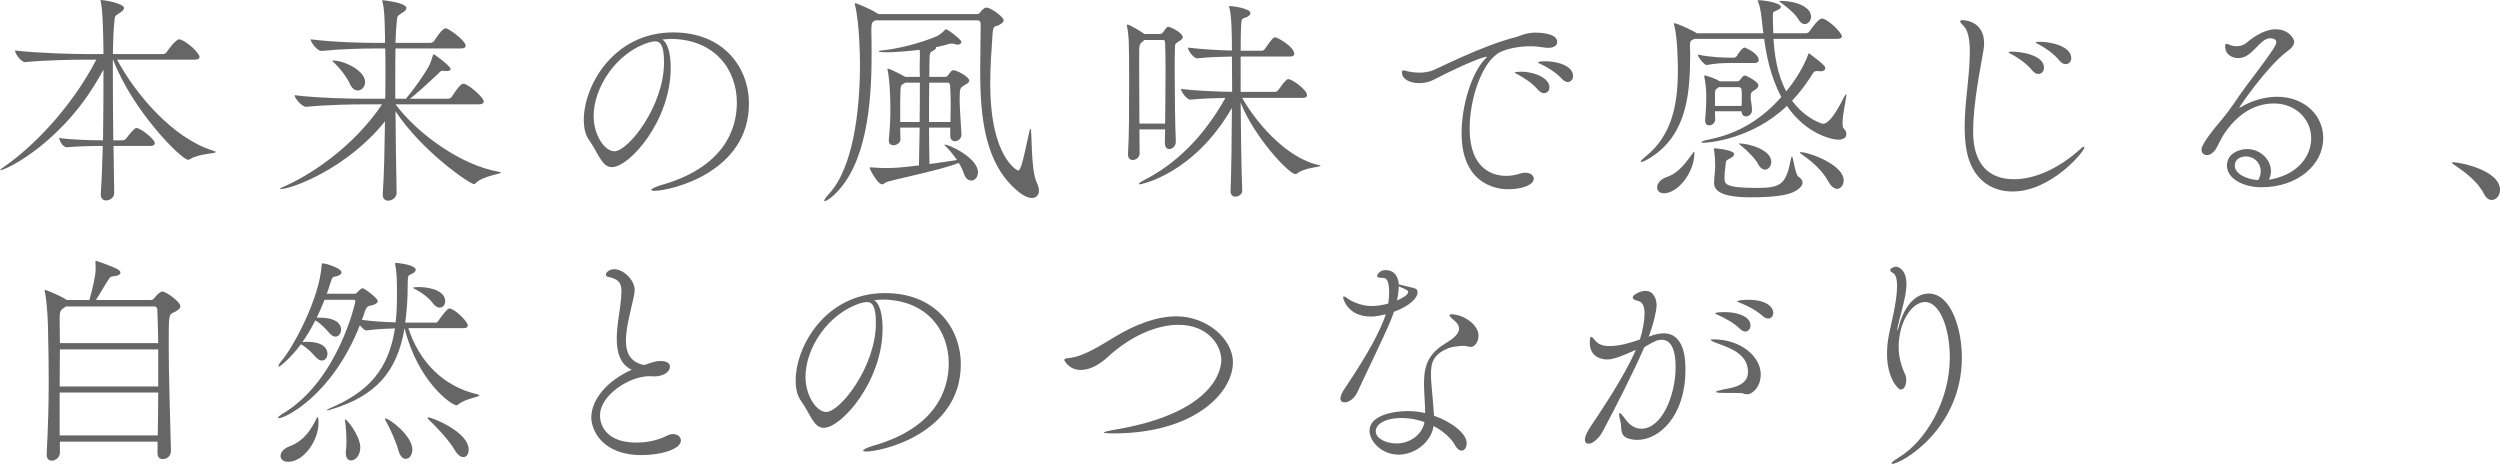
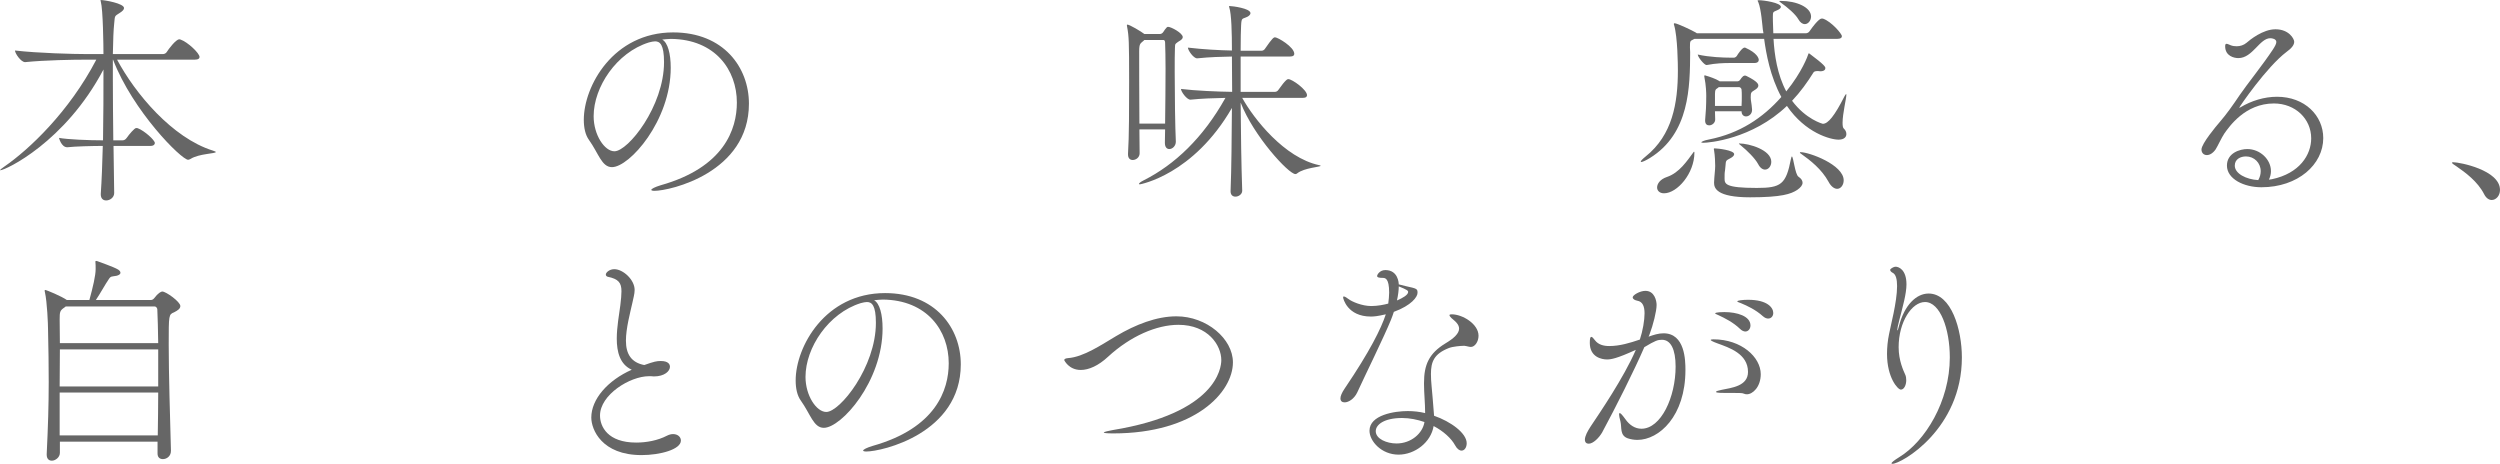
<svg xmlns="http://www.w3.org/2000/svg" id="_レイヤー_1" data-name="レイヤー 1" width="537.058" height="99.637" viewBox="0 0 537.058 99.637">
  <defs>
    <style> .cls-1 { fill: #666; stroke-width: 0px; } </style>
  </defs>
  <path class="cls-1" d="M24.53,41.476c0,.912-.864,1.584-1.728,1.584-.624,0-1.152-.384-1.152-1.296v-.144c.192-2.784.336-6.433.432-10.273-2.064,0-6.0.096-7.633.288-1.296,0-1.776-2.016-1.776-2.016,1.776.336,6.384.528,9.457.528.096-5.136.096-10.609.096-15.217C14.018,30.531,1.152,36.579.048,36.579q-.048,0-.048-.048c0-.048.336-.336.96-.768,5.232-3.6,13.873-11.713,19.729-22.946h-2.256c-2.688,0-8.737.096-13.009.528h-.048c-.864,0-2.16-1.872-2.16-2.496,4.944.576,12.625.768,15.41.768h3.6c0-1.776-.096-9.601-.576-11.281-.048-.144-.048-.24-.048-.288v-.048c.816,0,5.041.72,5.041,1.729,0,.336-.336.672-.864,1.008-1.296.816-1.056.624-1.248,2.304-.144,1.296-.24,3.6-.288,6.577h10.753c.336,0,.672-.192.816-.432.384-.624,1.968-2.736,2.688-2.736.096,0,.192,0,.288.048,1.536.528,4.08,2.928,4.08,3.744,0,.288-.24.576-1.056.576h-16.658c3.84,7.201,11.809,16.801,20.594,19.538.432.144.624.24.624.288,0,.384-3.6.336-5.424,1.488-.192.096-.384.192-.528.192-1.44,0-11.905-10.465-16.129-21.506h-.048v4.224c0,4.032.048,8.641.096,13.105h1.968c.384,0,.672-.192.912-.528.528-.768,1.68-2.112,2.016-2.112.144,0,.288,0,.384.048,1.392.528,3.648,2.544,3.648,3.168,0,.288-.24.624-.96.624h-7.921l.144,10.081v.048Z" />
-   <path class="cls-1" d="M85.202,41.476c0,.912-.912,1.632-1.824,1.632-.625,0-1.152-.384-1.152-1.296v-.144c.288-3.984.384-9.793.48-15.602-8.017,10.033-19.922,14.545-22.466,14.545-.048,0-.096-.048-.096-.048,0-.096.336-.288,1.056-.576,5.329-2.353,14.545-8.209,20.882-17.57h-3.792c-2.688,0-8.161.096-12.481.528h-.048c-.912,0-2.496-1.873-2.496-2.497,4.944.624,12.433.768,15.217.768h4.272c.048-2.016.048-3.984.048-5.808,0-1.824,0-3.504-.048-4.993h-2.256c-2.688,0-7.105.096-11.425.528h-.048c-.864,0-2.304-1.873-2.304-2.497,4.944.624,11.185.768,13.969.768h2.016v-1.344c-.048-1.008,0-5.473-.528-7.441-.048-.144-.096-.24-.096-.288,0-.096.048-.096.096-.096.144,0,5.136.528,5.136,1.68,0,.336-.336.672-.864,1.008-1.296.816-1.056.624-1.249,2.304-.096.912-.192,2.352-.24,4.176h7.489c.288,0,.672-.192.816-.432,1.728-2.64,2.256-2.688,2.448-2.688.096,0,.192,0,.288.048.672.24,4.032,2.592,4.032,3.696,0,.288-.24.576-1.056.576h-14.017c-.048,2.112-.048,4.608-.048,7.345v3.456h2.304c.096-.096.144-.24.288-.384,1.536-1.824,3.36-4.464,4.417-6.241.576-.96.816-1.872,1.008-2.496.096-.288.144-.432.192-.432.288,0,3.696,2.592,3.696,3.168,0,.24-.24.432-.864.432-.144,0-.384,0-.624-.048h-.24c-.528,0-.528.24-.96.624-1.152,1.008-3.312,3.168-5.569,4.993l-.528.384h8.161c.336,0,.72-.192.864-.432,1.728-2.688,2.208-2.785,2.496-2.785.096,0,.192,0,.288.048,1.152.384,4.08,2.88,4.08,3.792,0,.288-.24.576-1.056.576h-17.905c4.896,6.529,14.257,13.105,22.034,14.449.432.096.624.144.624.192,0,.336-3.792.72-5.328,2.208-.192.192-.336.288-.48.288-.864,0-11.137-7.009-16.85-15.649.048,6.048.144,12.433.24,17.521v.048ZM75.122,17.954c-.576-1.344-2.112-3.312-3.265-4.417-.288-.24-.48-.384-.48-.48,0-.048.096-.048.192-.048,2.4,0,6.864,2.16,6.864,4.608,0,1.056-.768,1.824-1.584,1.824-.624,0-1.248-.432-1.728-1.488Z" />
  <path class="cls-1" d="M144.089,14.545c0,11.425-8.881,21.362-12.626,21.362-2.208,0-2.88-2.976-4.944-5.856-.768-1.056-1.104-2.592-1.104-4.32,0-7.249,6.336-18.77,19.201-18.77,10.85,0,16.273,7.537,16.273,15.313,0,14.834-16.945,18.722-20.306,18.722-.432,0-.672-.096-.672-.192,0-.24.768-.624,2.016-1.008,13.634-3.84,16.37-12.049,16.37-17.761,0-7.009-4.656-13.585-14.161-13.681-.624,0-1.248.096-1.872.144,1.199.672,1.824,3.024,1.824,6.048ZM127.528,24.962c0,4.032,2.352,7.537,4.464,7.537,2.929,0,10.657-9.649,10.657-19.154,0-3.744-.864-4.464-1.92-4.464-.385,0-.769.096-1.345.24-6.912,2.16-11.856,9.553-11.856,15.841Z" />
-   <path class="cls-1" d="M210.666,5.137c0-.48-.192-.768-.72-.768h-21.986l-.096.096c-.433.288-.624.288-.672,1.584v.96c.048,1.44.048,3.024.048,4.656,0,10.273-.96,23.858-8.305,30.435-.816.72-1.488,1.104-1.729,1.104-.096,0-.144,0-.144-.096,0-.192.288-.672,1.008-1.44,5.185-5.617,6.673-17.714,6.673-27.938,0-1.056-.049-8.305-1.057-12.625-.048-.144-.048-.24-.048-.288,0-.096.048-.144.096-.144.145,0,3.312,1.248,4.561,2.112.096.048.288.096.384.24h21.074c.384,0,.672-.096.864-.432.096-.144.72-.96,1.296-.96,1.008,0,3.696,2.064,3.696,2.688,0,.528-.624.864-1.2,1.152-.768.336-1.056-.096-1.2,2.016-.24,3.408-.479,6.96-.479,10.465,0,16.129,5.952,18.674,5.952,18.674.624,0,1.008-1.729,2.4-8.161.144-.576.192-.816.288-.816.384,0,0,8.785,1.344,11.569.336.672.48,1.248.48,1.728,0,.96-.624,1.584-1.536,1.584-.672,0-1.536-.336-2.496-1.056-7.681-5.904-8.593-16.321-8.593-26.45,0-3.024.096-6.0.096-8.881v-1.008ZM206.538,28.898c0,.912-.721,1.44-1.393,1.44-.528,0-1.008-.336-1.008-1.2v-1.728h-4.561c0,2.448.048,5.088.096,7.825,2.353-.288,4.561-.672,5.904-.864-.72-1.056-1.584-2.112-2.496-3.024-.144-.144-.191-.192-.191-.24,0-.048.048-.048.096-.048.96,0,7.104,2.88,7.104,5.953,0,1.056-.672,1.776-1.44,1.776-.624,0-1.296-.48-1.632-1.632-.192-.624-.576-1.392-1.056-2.16-3.553,1.44-12.77,3.312-15.266,4.032-.576.192-.864.576-1.2.576-.96,0-2.688-3.264-2.688-3.6,0-.048.048-.048.192-.048h.144c1.057.096,2.257.144,3.265.144,1.872,0,3.601-.144,7.009-.576l.144-8.113h-4.176c0,.72.048,1.584.048,2.544,0,.72-.816,1.248-1.488,1.248-.528,0-1.008-.288-1.008-.96v-.144c.288-3.264.336-4.944.336-6.336,0-5.617-.48-8.257-.576-8.641-.048-.144-.048-.24-.048-.288,0-.096.048-.096.048-.096.528,0,3.456,1.584,3.792,1.776h3.12c0-.864-.048-1.584-.048-2.208,0-.336.048-1.2.048-2.16,0-.48,0-.96-.048-1.44-2.448.288-5.185.528-7.2.528-.145,0-1.584,0-1.584-.192,0-.096.336-.192,1.008-.24,3.312-.384,7.633-1.44,11.377-2.977.528-.24,1.296-.816,1.729-1.296.144-.144.144-.24.288-.24.527,0,3.36,2.304,3.36,2.688,0,.24-.288.624-.816.624-.145,0-.288-.048-.48-.096-.288-.096-.576-.144-.864-.144-.287,0-.527.048-.768.144-.576.192-1.488.432-2.592.624.048.048.048.096.048.144,0,.192-.145.384-.528.576-.672.336-.864.336-.864,2.16,0,1.2-.048,2.352-.048,3.504h3.408c.24,0,.48-.144.624-.336.192-.288.624-.912.864-1.008.096-.048.192-.096.336-.096.576,0,3.36,1.392,3.36,2.256,0,.528-.816.816-1.104,1.008-.768.48-.96.576-.96,2.784,0,2.016.192,4.272.385,7.681v.096ZM197.56,26.21c.048-3.024.048-6.0.048-8.449h-3.168l-.144.096c-.816.528-.816.336-.864,2.112-.048.768-.048,1.344-.048,6.241h4.176ZM204.185,26.21c0-1.584.048-2.833.048-3.937,0-1.392-.048-2.592-.144-4.032,0-.192-.288-.48-.385-.48h-4.08c-.048,2.592-.048,5.424-.048,8.449h4.608Z" />
  <path class="cls-1" d="M252.596,30.435c0,.96-.768,1.584-1.392,1.584-.528,0-.961-.384-.961-1.344,0-.864.049-1.824.049-2.88h-5.521c0,1.872.048,3.648.048,5.137,0,.864-.769,1.44-1.488,1.44-.528,0-1.008-.336-1.008-1.2v-.144c.239-3.552.239-10.129.239-15.553,0-8.545-.048-9.697-.432-11.713,0-.144-.048-.24-.048-.336,0-.096.048-.144.096-.144.48,0,2.977,1.488,3.648,2.016h3.408c.24,0,.528-.192.672-.432.192-.336.528-.768.769-1.008.096-.048.144-.096.24-.096.672,0,3.168,1.344,3.168,2.208,0,.576-.912.912-1.056,1.056-.625.528-.576.24-.625,1.392-.048.96-.048,2.832-.048,5.137,0,4.992.097,11.809.24,14.785v.096ZM266.854,40.996c0,.72-.769,1.248-1.44,1.248-.576,0-1.057-.336-1.057-1.152v-.048c.192-4.848.24-11.569.288-17.857-8.305,14.401-19.729,16.417-19.777,16.417-.144,0-.192-.048-.192-.096,0-.144.336-.432,1.009-.768,6.672-3.36,12.769-9.121,17.569-17.713-2.448.048-5.232.144-7.489.384h-.048c-.768,0-2.016-1.729-2.016-2.304,3.168.384,7.729.576,10.992.624,0-2.784-.048-5.376-.048-7.585-2.16.048-4.704.096-7.44.384h-.048c-.769,0-1.968-1.728-1.968-2.304,3.264.384,6.769.576,9.456.624,0-3.745-.096-7.873-.576-9.265-.048-.096-.048-.192-.048-.24s.048-.048.145-.048c.527,0,4.464.48,4.464,1.536,0,.24-.239.528-.576.72-1.199.624-1.344.096-1.439,1.92-.048.912-.097,2.88-.097,5.424h4.513c.288,0,.576-.192.72-.432,1.585-2.304,1.873-2.448,2.16-2.448.576,0,4.129,2.064,4.129,3.553,0,.288-.192.576-.96.576h-10.562v7.585h7.393c.288,0,.576-.192.721-.432,1.584-2.256,1.968-2.304,2.112-2.304.864,0,4.032,2.304,4.032,3.456,0,.288-.192.576-.912.576h-13.009c2.496,4.512,9.072,12.865,16.513,14.449.24.048.336.096.336.144,0,.24-3.504.432-4.992,1.584-.144.144-.288.192-.432.192-1.44,0-8.977-8.161-11.762-15.361.049,6.433.145,13.489.337,18.914v.048ZM250.292,26.546c.048-3.744.096-8.209.096-11.809,0-2.352-.048-4.32-.096-5.568,0-.144-.049-.576-.336-.576h-4.129l-.144.144c-.673.624-.96.528-.96,2.304,0,2.4,0,9.361.048,15.505h5.521Z" />
-   <path class="cls-1" d="M329.681,7.009c.672,0,4.848,0,4.848,2.016,0,.672-.624,1.248-1.92,1.248-.336,0-.72,0-1.104-.096-.864-.144-1.824-.24-2.736-.24-2.593,0-5.185.576-6.577,1.296-3.84,2.064-6.48,9.985-6.48,16.417,0,8.881,5.232,10.129,7.825,10.129.96,0,1.968-.144,2.976-.48.433-.144.816-.192,1.152-.192,1.104,0,1.824.576,1.824,1.296,0,1.248-2.353,2.256-5.521,2.256-1.056,0-9.984-.096-9.984-12.049,0-6.048,2.208-13.057,5.088-15.985.24-.24.336-.336.336-.384s0-.048-.048-.048c-.72,0-4.752,1.536-11.281,4.896-.96.528-2.111.768-3.216.768-1.968,0-3.696-.816-3.696-2.352,0-.288.144-.384.336-.384.336,0,.769.192,1.056.24.673.144,1.488.24,2.4.24.816,0,1.681-.096,2.593-.384,1.2-.384,10.561-5.328,18.098-7.249.815-.192,1.584-.768,3.84-.96h.192ZM330.449,19.346c-1.296-1.536-3.024-2.592-4.32-3.312-.288-.144-.72-.336-.72-.432,0-.192,1.296-.192,1.392-.192,3.072,0,6.049,1.488,6.049,3.312,0,.768-.48,1.296-1.152,1.296-.384,0-.815-.192-1.248-.672ZM335.585,16.994c-1.344-1.488-3.12-2.496-4.465-3.168-.288-.144-.72-.288-.72-.432,0-.048.336-.24,1.632-.24,2.017,0,5.905.768,5.905,3.216,0,.72-.528,1.248-1.152,1.248-.384,0-.769-.192-1.2-.624Z" />
  <path class="cls-1" d="M390.401,15.266c-.479,0-.72.144-.815.288-1.345,2.16-2.833,4.224-4.608,6.096,2.976,3.984,6.528,4.944,6.624,4.944,1.104,0,2.496-1.68,4.608-5.856.192-.384.336-.528.384-.528.049,0,.049.144.049.144,0,.768-.816,4.08-.816,6,0,.624.048,1.104.288,1.296.336.288.528.72.528,1.152,0,.624-.48,1.2-1.681,1.2-1.68,0-7.104-1.393-11.089-7.249-7.488,7.153-16.802,7.921-17.953,7.921-.288,0-.433-.048-.433-.096,0-.144.624-.432,1.681-.624,6.528-1.296,11.521-4.608,15.505-9.121-2.4-4.417-3.264-9.313-3.696-12.481h-14.978l-.288.144c-.624.336-.672.24-.672,1.728,0,.48.048.576.048,1.008-.048,7.393-.096,17.426-8.641,22.706-.864.528-1.584.864-1.872.864-.096,0-.096-.048-.096-.096,0-.144.288-.48,1.056-1.104,5.761-4.608,6.913-11.473,6.913-18.481,0-1.104-.048-7.201-.816-9.745-.048-.096-.048-.192-.048-.24,0-.096.048-.144.144-.144.576,0,3.889,1.584,4.513,1.968.048.048.192.096.288.192h14.306l-.145-.864c-.096-.768-.336-4.272-.96-5.809-.096-.144-.144-.288-.144-.336,0-.096.096-.096.288-.096.96,0,4.704.528,4.704,1.44,0,.24-.336.528-.816.72-.864.384-.912.288-.912,1.392,0,.24,0,1.152.097,3.552h6.96c.336,0,.672-.192.816-.432,1.92-2.736,2.496-2.736,2.64-2.736.145,0,.24,0,.337.048,1.728.625,3.983,3.216,3.983,3.745,0,.288-.239.576-1.056.576h-13.633c.191,3.456.815,7.681,2.736,11.281,3.408-4.176,4.656-7.729,4.704-7.921.048-.144.048-.24.144-.24.049,0,.097,0,.145.048,3.216,2.4,3.408,2.833,3.408,3.121,0,.336-.288.672-1.104.672-.096,0-.288-.048-.432-.048h-.192ZM355.982,40.275c0-.816.672-1.776,2.112-2.256,2.688-.912,4.32-3.457,5.713-5.329.048-.096.096-.096.096-.096.096,0,.096.144.096.192,0,4.464-3.696,8.737-6.528,8.737-.96,0-1.488-.576-1.488-1.249ZM371.631,13.537c-1.296,0-3.024.048-4.992.432h-.048c-.48,0-1.872-1.728-1.872-2.256,2.496.576,5.616.672,6.96.672h.864c.097,0,.433-.144.576-.384.145-.288,1.152-1.776,1.632-1.776.097,0,.192,0,.24.048,2.448,1.104,2.832,2.208,2.832,2.592,0,.336-.239.672-.96.672h-5.232ZM376.384,23.618c0,.864-.672,1.392-1.297,1.392-.479,0-.96-.336-.96-1.104h-5.712c0,.672.048,1.248.048,1.776,0,.72-.672,1.249-1.296,1.249-.48,0-.864-.288-.864-1.008v-.144c.144-1.536.24-3.024.24-5.232,0-.576-.048-2.256-.385-3.888,0-.144-.048-.24-.048-.288,0-.144.048-.192.145-.192.048,0,.144.048.288.096.527.144,2.016.624,2.832,1.152,0,0,0,.048.048.048h3.792c.192,0,.433-.096.576-.288.24-.336.433-.624.672-.816.145-.048.24-.144.385-.144.096,0,.191.048.336.096,2.544,1.249,2.544,1.824,2.544,2.064,0,.48-.48.768-.864,1.008-.672.432-.768.48-.768,1.536,0,.769.191,1.152.288,2.592v.096ZM368.223,39.171c.048-1.344.24-2.64.24-3.504,0-.72-.048-2.256-.24-3.36-.048-.144-.048-.24-.048-.336,0-.096.048-.096.192-.096.575,0,4.176.384,4.176,1.248,0,.288-.336.624-.815.864-1.009.528-.961.48-1.057,1.68-.144,1.776-.192.816-.192,2.641,0,1.2.097,2.064,6.913,2.064,5.232,0,6.288-.768,7.345-6.241.096-.384.144-.528.192-.528.336,0,.672,3.888,1.439,4.368.576.384.864.816.864,1.296s-.384,1.008-1.152,1.536c-1.344.864-3.312,1.584-10.129,1.584-7.248,0-7.729-2.016-7.729-3.12v-.096ZM369.231,18.722l-.239.192c-.528.336-.528.384-.576,1.249v2.592h5.712c.048-.768.048-1.44.048-2.016,0-.576,0-1.104-.048-1.488,0-.144-.191-.528-.527-.528h-4.369ZM377.68,35.235c-.672-1.248-2.4-2.928-3.648-3.937-.336-.288-.48-.384-.48-.432,0-.048.049-.048.097-.048,2.112,0,6.864,1.392,6.864,3.936,0,.96-.624,1.68-1.344,1.68-.48,0-1.057-.336-1.488-1.2ZM386.321,4.128c-.624-1.104-2.4-2.592-3.553-3.408-.336-.24-.527-.384-.527-.48,0-.048.096-.048.288-.048,3.456,0,6.528,1.392,6.528,3.36,0,.864-.624,1.632-1.344,1.632-.433,0-.961-.288-1.393-1.056ZM386.657,32.787c0-.096.048-.096.192-.096,1.776,0,9.217,2.688,9.217,6.048,0,1.008-.624,1.824-1.393,1.824-.576,0-1.296-.432-1.872-1.536-1.488-2.688-3.792-4.512-6.097-6.145,0,0-.048-.048-.048-.096Z" />
-   <path class="cls-1" d="M432.329,41.14c-4.944,0-8.929-3.024-9.938-9.217-.239-1.584-.336-3.168-.336-4.752,0-5.329,1.104-10.753,1.104-16.082,0-2.64-.384-4.656-1.44-5.616-.432-.432-.624-.72-.624-.864,0-.192.192-.288.48-.288.384,0,4.656.192,4.656,4.945,0,.48-.048,1.008-.145,1.584-.479,3.024-2.208,11.089-2.208,17.281,0,2.304.097,10.369,8.833,10.369,4.272,0,9.505-2.208,14.306-6.577.288-.288.527-.384.624-.384.096,0,.144.048.144.144,0,.816-7.104,9.457-15.457,9.457ZM436.601,15.169c-1.297-1.584-3.072-2.736-4.272-3.408-.336-.192-.864-.384-.864-.528,0-.096.24-.144.912-.144,1.584,0,6.721.672,6.721,3.457,0,.768-.528,1.344-1.2,1.344-.384,0-.864-.192-1.296-.72ZM442.458,13.057c-1.296-1.584-3.072-2.736-4.272-3.408-.336-.192-.864-.384-.864-.528,0-.096.24-.144.864-.144,2.4,0,6.769.96,6.769,3.504,0,.768-.528,1.296-1.2,1.296-.432,0-.864-.192-1.296-.72Z" />
  <path class="cls-1" d="M488.051,38.5c5.952-1.248,8.448-5.232,8.448-8.785,0-4.177-3.408-7.489-8.017-7.489-6.192,0-9.601,4.992-10.656,6.48-.528.768-1.488,2.833-1.872,3.408-.624.864-1.297,1.2-1.873,1.2-.672,0-1.151-.48-1.151-1.2,0-1.248,3.216-5.088,3.888-5.856,1.536-1.776,2.881-3.696,4.369-5.904,1.536-2.256,4.992-6.529,7.104-9.745.432-.672.72-1.2.72-1.584,0-.672-.912-.816-1.296-.816-2.305,0-3.792,4.272-6.864,4.272-.912,0-2.833-.432-2.833-2.544,0-.384.097-.528.288-.528.24,0,.576.192.96.336.385.144.816.192,1.248.192.721,0,1.488-.24,2.064-.72.769-.672,3.553-2.928,6.24-2.928,2.929,0,4.033,2.064,4.033,2.688,0,.72-.624,1.44-1.633,2.16-4.272,3.216-10.177,11.857-10.177,12.001h.048c.048,0,.097,0,.24-.096,2.305-1.392,5.089-2.256,7.825-2.256,5.952,0,9.937,4.032,9.937,8.88,0,5.665-5.425,10.561-13.297,10.561-3.745,0-7.393-1.776-7.393-4.656,0-2.736,2.832-3.552,4.368-3.552,2.736,0,5.088,2.208,5.088,4.752,0,.576-.144,1.2-.432,1.824l.624-.096ZM485.651,36.771c0-1.776-1.392-3.168-3.168-3.168-1.152,0-2.4.576-2.4,1.968,0,1.728,2.448,2.976,5.04,3.12.385-.672.528-1.296.528-1.92Z" />
  <path class="cls-1" d="M533.65,41.716c-1.392-2.736-4.032-4.656-5.904-5.953-.48-.336-1.008-.624-1.008-.816,0-.048.096-.096.288-.096,1.344,0,10.032,1.68,10.032,5.953,0,1.248-.863,2.16-1.775,2.16-.576,0-1.2-.384-1.633-1.248Z" />
  <path class="cls-1" d="M38.74,65.745c0,.576-.576.96-1.344,1.345-1.152.479-1.152.527-1.152,6.912,0,6.192.288,15.794.48,22.802v.049c0,1.151-.912,1.775-1.728,1.775-.624,0-1.152-.336-1.152-1.2v-2.544H12.865v2.4c0,.96-.96,1.68-1.728,1.68-.624,0-1.104-.384-1.104-1.296v-.144c.288-5.953.432-10.562.432-15.458,0-3.456-.048-7.008-.144-11.232,0-1.152-.192-5.952-.672-8.065-.048-.144-.048-.288-.048-.336,0-.096,0-.144.096-.144.288,0,3.601,1.392,4.657,2.16h4.848c.768-2.784,1.344-5.28,1.344-6.625,0-.576,0-1.104-.048-1.536v-.096c0-.096.048-.144.144-.144.048,0,.144.048.24.048.096.048,3.601,1.248,4.513,1.824.288.192.48.432.48.672,0,.336-.432.672-1.584.768-.625.048-.72.336-.96.672-.672.96-1.824,3.072-2.736,4.416h11.809c.24,0,.48-.096.72-.384.816-1.104,1.488-1.44,1.728-1.44.816,0,3.889,2.208,3.889,3.12ZM33.795,66.466c0-.24-.24-.624-.528-.624H14.113l-.24.191c-1.008.672-1.056.96-1.056,2.593,0,1.296.048,3.024.048,5.088h21.122c-.048-2.88-.096-5.28-.192-7.248ZM33.987,75.059H12.865c0,2.304-.048,5.04-.048,7.969h21.17v-7.969ZM12.817,84.323v9.217h21.074c.048-3.265.096-6.337.096-9.217H12.817Z" />
-   <path class="cls-1" d="M87.723,70.498c2.352,7.248,7.537,12.48,14.641,14.161.432.096.624.192.624.288,0,.336-3.024.672-4.512,1.92-.144.145-.288.192-.432.192-1.008,0-8.257-4.993-11.137-16.562-1.584,9.408-6.192,14.545-15.649,17.426-.576.191-.912.239-1.056.239h-.048c0-.096.384-.336.864-.527,8.209-3.505,12.481-8.305,13.825-17.09-1.728.048-3.696.144-6.097.432h-.048c-.384,0-.912-.527-1.392-1.104-5.953,15.121-16.082,19.97-17.377,19.97-.096,0-.192-.048-.192-.097,0-.144.336-.479,1.056-.911,11.905-7.153,15.554-23.954,15.554-24.099,0-.144-.048-.336-.336-.336h-6.289c-.528,1.392-1.104,2.641-1.68,3.84h.576c4.464,0,4.657,2.064,4.657,2.545,0,.815-.48,1.536-1.2,1.536-.384,0-.912-.24-1.392-.864-.672-.769-1.68-1.872-2.928-2.641-.912,1.776-1.824,3.312-2.784,4.657.336,0,.624-.049.912-.049,3.84,0,4.464,1.681,4.464,2.545,0,.815-.48,1.487-1.2,1.487-.384,0-.864-.239-1.392-.815-.672-.769-1.776-1.969-3.12-2.688-1.68,2.353-4.321,4.801-4.752,4.801q-.096,0-.096-.048c0-.24.336-.769.816-1.345,2.256-2.64,8.017-13.057,8.497-20.401.048-.24,0-.384.24-.384.624,0,4.032,1.008,4.032,1.968,0,.288-.336.576-.96.768-.912.288-.96-.144-1.536,1.776-.192.672-.432,1.344-.672,2.017h6.048c.192,0,.384-.144.624-.432.288-.336.816-.768,1.008-.768.336,0,3.264,2.112,3.264,2.784,0,.576-1.008.816-1.296.912-.432.096-1.056,0-1.488,1.344-.192.624-.384,1.2-.624,1.776,2.592.336,5.185.48,7.249.528.24-1.872.288-3.889.288-6.145,0-3.072-.048-4.608-.384-6.337v-.192q0-.096.144-.096c.336,0,4.272.384,4.272,1.488,0,.336-.336.672-1.008.96-.624.24-.72.24-.72,2.353,0,2.977-.192,5.616-.528,8.017h6.577c.288,0,.432-.192.576-.433.288-.432,1.824-2.592,2.304-2.592.144,0,.24.048.336.048,1.488.576,3.648,2.881,3.648,3.601,0,.288-.192.576-.96.576h-11.809ZM60.265,97.956c0-.72.576-1.584,2.016-2.112,3.168-1.2,4.705-3.84,5.712-5.952.096-.192.144-.288.24-.288.192,0,.192,1.248.192,1.296,0,3.601-3.072,8.305-6.528,8.305-1.056,0-1.632-.576-1.632-1.248ZM77.402,96.132c0,1.536-.912,2.784-2.016,2.784-.576,0-1.104-.479-1.104-1.584,0-.191,0-.384.048-.624.048-.432.096-1.056.096-1.824,0-1.536-.144-3.408-.288-4.368-.048-.145-.048-.288-.048-.336q0-.096.048-.096c.432,0,3.168,3.456,3.265,5.952v.096ZM85.611,96.804c-.528-1.872-1.776-4.704-2.736-6.384-.144-.288-.192-.433-.192-.48s0-.048.048-.048c1.008,0,5.856,3.792,5.856,6.673,0,1.2-.672,2.016-1.44,2.016-.576,0-1.2-.527-1.536-1.776ZM93.051,65.218c-.912-1.248-2.544-2.449-3.984-3.168-.288-.144-.384-.192-.384-.24,0,0,.288-.144,1.248-.144,2.688,0,5.712.912,5.712,3.024,0,.768-.48,1.392-1.2,1.392-.432,0-.912-.239-1.393-.863ZM97.708,96.708c-1.44-2.448-4.272-5.28-5.568-6.528-.24-.192-.288-.336-.288-.433,0-.048.048-.096.192-.096.672,0,8.641,3.072,8.641,6.961,0,.96-.48,1.584-1.152,1.584-.528,0-1.2-.432-1.824-1.488Z" />
  <path class="cls-1" d="M139.409,80.818c-4.08,0-10.513,3.984-10.513,8.449,0,2.353,1.632,5.809,7.776,5.809,2.16,0,4.608-.433,6.625-1.488.479-.24.912-.336,1.296-.336,1.008,0,1.681.624,1.681,1.392,0,1.921-4.513,3.121-8.449,3.121-8.545,0-10.801-5.473-10.801-8.065,0-3.936,3.504-7.969,8.688-10.272-2.544-1.152-3.216-3.841-3.216-6.673,0-2.544.528-5.28.768-7.2.145-1.2.24-2.208.24-2.977,0-1.824-.624-2.64-2.928-3.12-.24-.048-.433-.24-.433-.48,0-.432.769-1.152,1.824-1.152,1.872,0,4.368,2.256,4.368,4.464,0,.864-.288,1.776-.479,2.736-.48,2.16-1.393,5.521-1.393,8.161,0,2.928,1.2,4.704,3.937,5.232,2.16-.769,2.688-.864,3.553-.864,1.632,0,1.968.72,1.968,1.248,0,.912-1.152,2.064-3.456,2.064-.192,0-.433-.049-.624-.049h-.433Z" />
  <path class="cls-1" d="M189.601,70.546c0,11.425-8.88,21.362-12.625,21.362-2.208,0-2.88-2.977-4.944-5.857-.768-1.056-1.104-2.592-1.104-4.32,0-7.248,6.336-18.769,19.201-18.769,10.85,0,16.273,7.537,16.273,15.313,0,14.833-16.945,18.722-20.306,18.722-.432,0-.672-.096-.672-.192,0-.239.768-.624,2.016-1.008,13.634-3.84,16.37-12.049,16.37-17.762,0-7.008-4.656-13.585-14.161-13.681-.624,0-1.248.096-1.872.144,1.199.672,1.823,3.024,1.823,6.049ZM173.041,80.963c0,4.032,2.352,7.536,4.464,7.536,2.929,0,10.657-9.648,10.657-19.153,0-3.744-.864-4.464-1.92-4.464-.385,0-.769.096-1.345.239-6.912,2.16-11.856,9.553-11.856,15.842Z" />
  <path class="cls-1" d="M239.132,93.107c-1.488,0-2.017-.096-2.017-.191,0-.145,1.104-.384,1.92-.528,22.274-3.648,23.33-13.345,23.33-15.025,0-3.168-2.832-7.585-9.217-7.585-4.656,0-10.272,2.4-15.121,6.865-2.064,1.92-4.128,2.832-5.856,2.832-2.592,0-3.553-2.112-3.553-2.112,0-.191.192-.384.816-.432,3.36-.24,7.2-2.881,10.369-4.753,4.128-2.448,8.641-4.224,12.913-4.224,6.528,0,12.145,4.848,12.145,9.889,0,6.384-8.064,15.265-25.729,15.265Z" />
  <path class="cls-1" d="M302.023,61.473c2.4.528,2.496.576,2.496,1.44,0,.864-1.296,2.688-5.089,4.08-.191.576-.384,1.152-.624,1.729-1.392,3.456-5.712,12.241-7.248,15.602-.673,1.392-1.872,2.112-2.688,2.112-.528,0-.912-.24-.912-.864,0-.48.288-1.2.912-2.112,5.425-8.017,7.824-12.865,8.833-15.938-1.872.433-2.593.48-3.217.48-5.04,0-5.952-3.889-5.952-4.081,0-.144.048-.24.144-.24.288,0,.816.432.96.528.816.624,2.977,1.536,4.944,1.536,1.345,0,2.785-.288,3.648-.527.097-.816.192-1.632.192-2.353,0-3.12-.864-3.168-1.393-3.168-.768,0-1.199-.096-1.199-.432,0-.192.527-1.248,1.775-1.248,2.736,0,2.881,2.784,2.881,3.072l1.536.384ZM314.408,74.29c-.576,0-2.353.145-3.168.48-3.169,1.248-3.841,2.928-3.841,5.568,0,.815.048,1.68.145,2.688,0,0,.384,4.128.527,6.288,3.601,1.248,7.009,3.744,7.009,5.904,0,.912-.479,1.584-1.104,1.584-.433,0-.961-.336-1.393-1.151-.816-1.488-2.496-3.024-4.608-4.129-.576,3.553-4.08,6.145-7.536,6.145-3.697,0-6.241-2.928-6.241-5.136,0-3.409,5.425-4.225,8.209-4.225,1.296,0,2.544.144,3.744.432,0-2.112-.24-4.32-.24-6.192v-.288c0-3.889,1.057-6.337,4.608-8.497,1.776-1.056,2.929-2.111,2.929-3.168,0-.432-.192-.864-.576-1.296-.288-.336-.912-.816-1.056-.96-.288-.288-.433-.48-.433-.624,0-.145.145-.192.48-.192,2.304,0,5.76,2.064,5.76,4.608,0,1.296-.815,2.4-1.632,2.4-.432,0-.912-.192-1.392-.24h-.192ZM301.207,89.796c-3.889,0-5.664,1.439-5.664,2.832,0,1.68,2.399,2.64,4.464,2.64,3.12,0,5.616-2.16,6.001-4.608-1.536-.527-3.169-.863-4.801-.863ZM300.102,64.545c1.249-.527,2.4-1.2,2.4-1.824,0-.288-.24-.48-2.016-1.2,0,.864-.145,1.92-.385,3.024Z" />
  <path class="cls-1" d="M345.222,77.219c-1.104,0-3.696-.48-3.696-3.553,0-.96.096-1.296.336-1.296.191,0,.432.288.768.72.721.96,1.872,1.248,3.072,1.248,2.257,0,4.465-.672,6.577-1.392.624-1.872,1.008-4.129,1.008-5.616,0-1.488-.384-2.545-1.584-2.736-.48-.097-.96-.336-.96-.721,0-.48,1.536-1.392,2.736-1.392,1.968,0,2.399,2.161,2.399,3.025,0,1.344-.768,4.368-1.487,6.24-.049.191-.145.384-.24.576,1.104-.385,2.112-.721,3.216-.721,4.608,0,4.705,5.809,4.705,7.873,0,9.937-5.665,15.025-10.321,15.025-.769,0-1.488-.145-2.064-.336-1.776-.624-1.248-2.353-1.584-3.648-.192-.72-.288-1.2-.288-1.488,0-.191.048-.288.145-.288.191,0,.576.433,1.2,1.296.863,1.248,2.063,2.064,3.456,2.064,4.225,0,7.345-6.816,7.345-13.345,0-3.745-1.057-5.761-2.929-5.761-.912,0-1.392.144-3.792,1.584-2.208,5.089-6.049,12.721-9.073,18.338-.672,1.152-1.92,2.4-2.88,2.4-.48,0-.816-.288-.816-.864,0-.769.576-1.824,1.2-2.784,1.92-2.881,7.152-10.514,9.745-16.514-4.08,1.872-5.328,2.064-6.192,2.064ZM374.6,84.563c-.288-.145-.863-.145-1.824-.145-3.408,0-4.128,0-4.128-.24,0-.144.48-.288,1.2-.432,2.064-.432,5.664-.769,5.664-3.841,0-3.936-4.08-5.232-6.576-6.145-1.057-.384-1.44-.624-1.44-.72s.24-.144.576-.144c6.049,0,10.177,3.84,10.177,7.488,0,2.736-1.728,4.32-2.976,4.32-.24,0-.48-.048-.673-.144ZM373.785,70.642c-1.44-1.392-3.265-2.304-4.608-2.928-.288-.145-.721-.288-.721-.384,0-.288,1.872-.288,1.969-.288,2.736,0,5.616.863,5.616,2.88,0,.72-.48,1.296-1.104,1.296-.336,0-.768-.191-1.151-.576ZM378.681,67.905c-1.488-1.344-3.312-2.208-4.705-2.784-.336-.144-.768-.239-.768-.384,0-.192,1.2-.336,2.304-.336,4.225,0,5.425,1.729,5.425,2.832,0,.672-.432,1.2-1.104,1.2-.336,0-.72-.144-1.151-.528Z" />
  <path class="cls-1" d="M418.865,76.786c0-6.097-2.064-11.904-5.328-11.904-2.832,0-5.665,4.271-5.665,9.696,0,2.929,1.057,5.089,1.393,5.856.192.384.24.816.24,1.248,0,1.057-.48,2.017-1.152,2.017s-2.977-2.593-2.977-7.681c0-1.393.145-2.832.433-4.225.288-1.632,1.728-6.912,1.728-10.321,0-1.44-.239-2.544-.96-2.88-.288-.144-.527-.384-.527-.624,0-.192.672-.672,1.199-.672.576,0,2.305.576,2.305,3.792,0,.48-.048,1.056-.145,1.68-.287,2.113-1.487,6.145-1.728,7.393-.048.336-.097.576-.097.672s0,.144.049.144c.048,0,.144-.239.288-.863,1.2-4.657,3.792-7.057,6.384-7.057,4.896,0,7.153,7.729,7.153,13.729,0,15.409-13.01,22.851-14.93,22.851-.096,0-.192-.049-.192-.097,0-.191.528-.624,1.681-1.344,5.521-3.36,10.849-11.953,10.849-21.41Z" />
</svg>